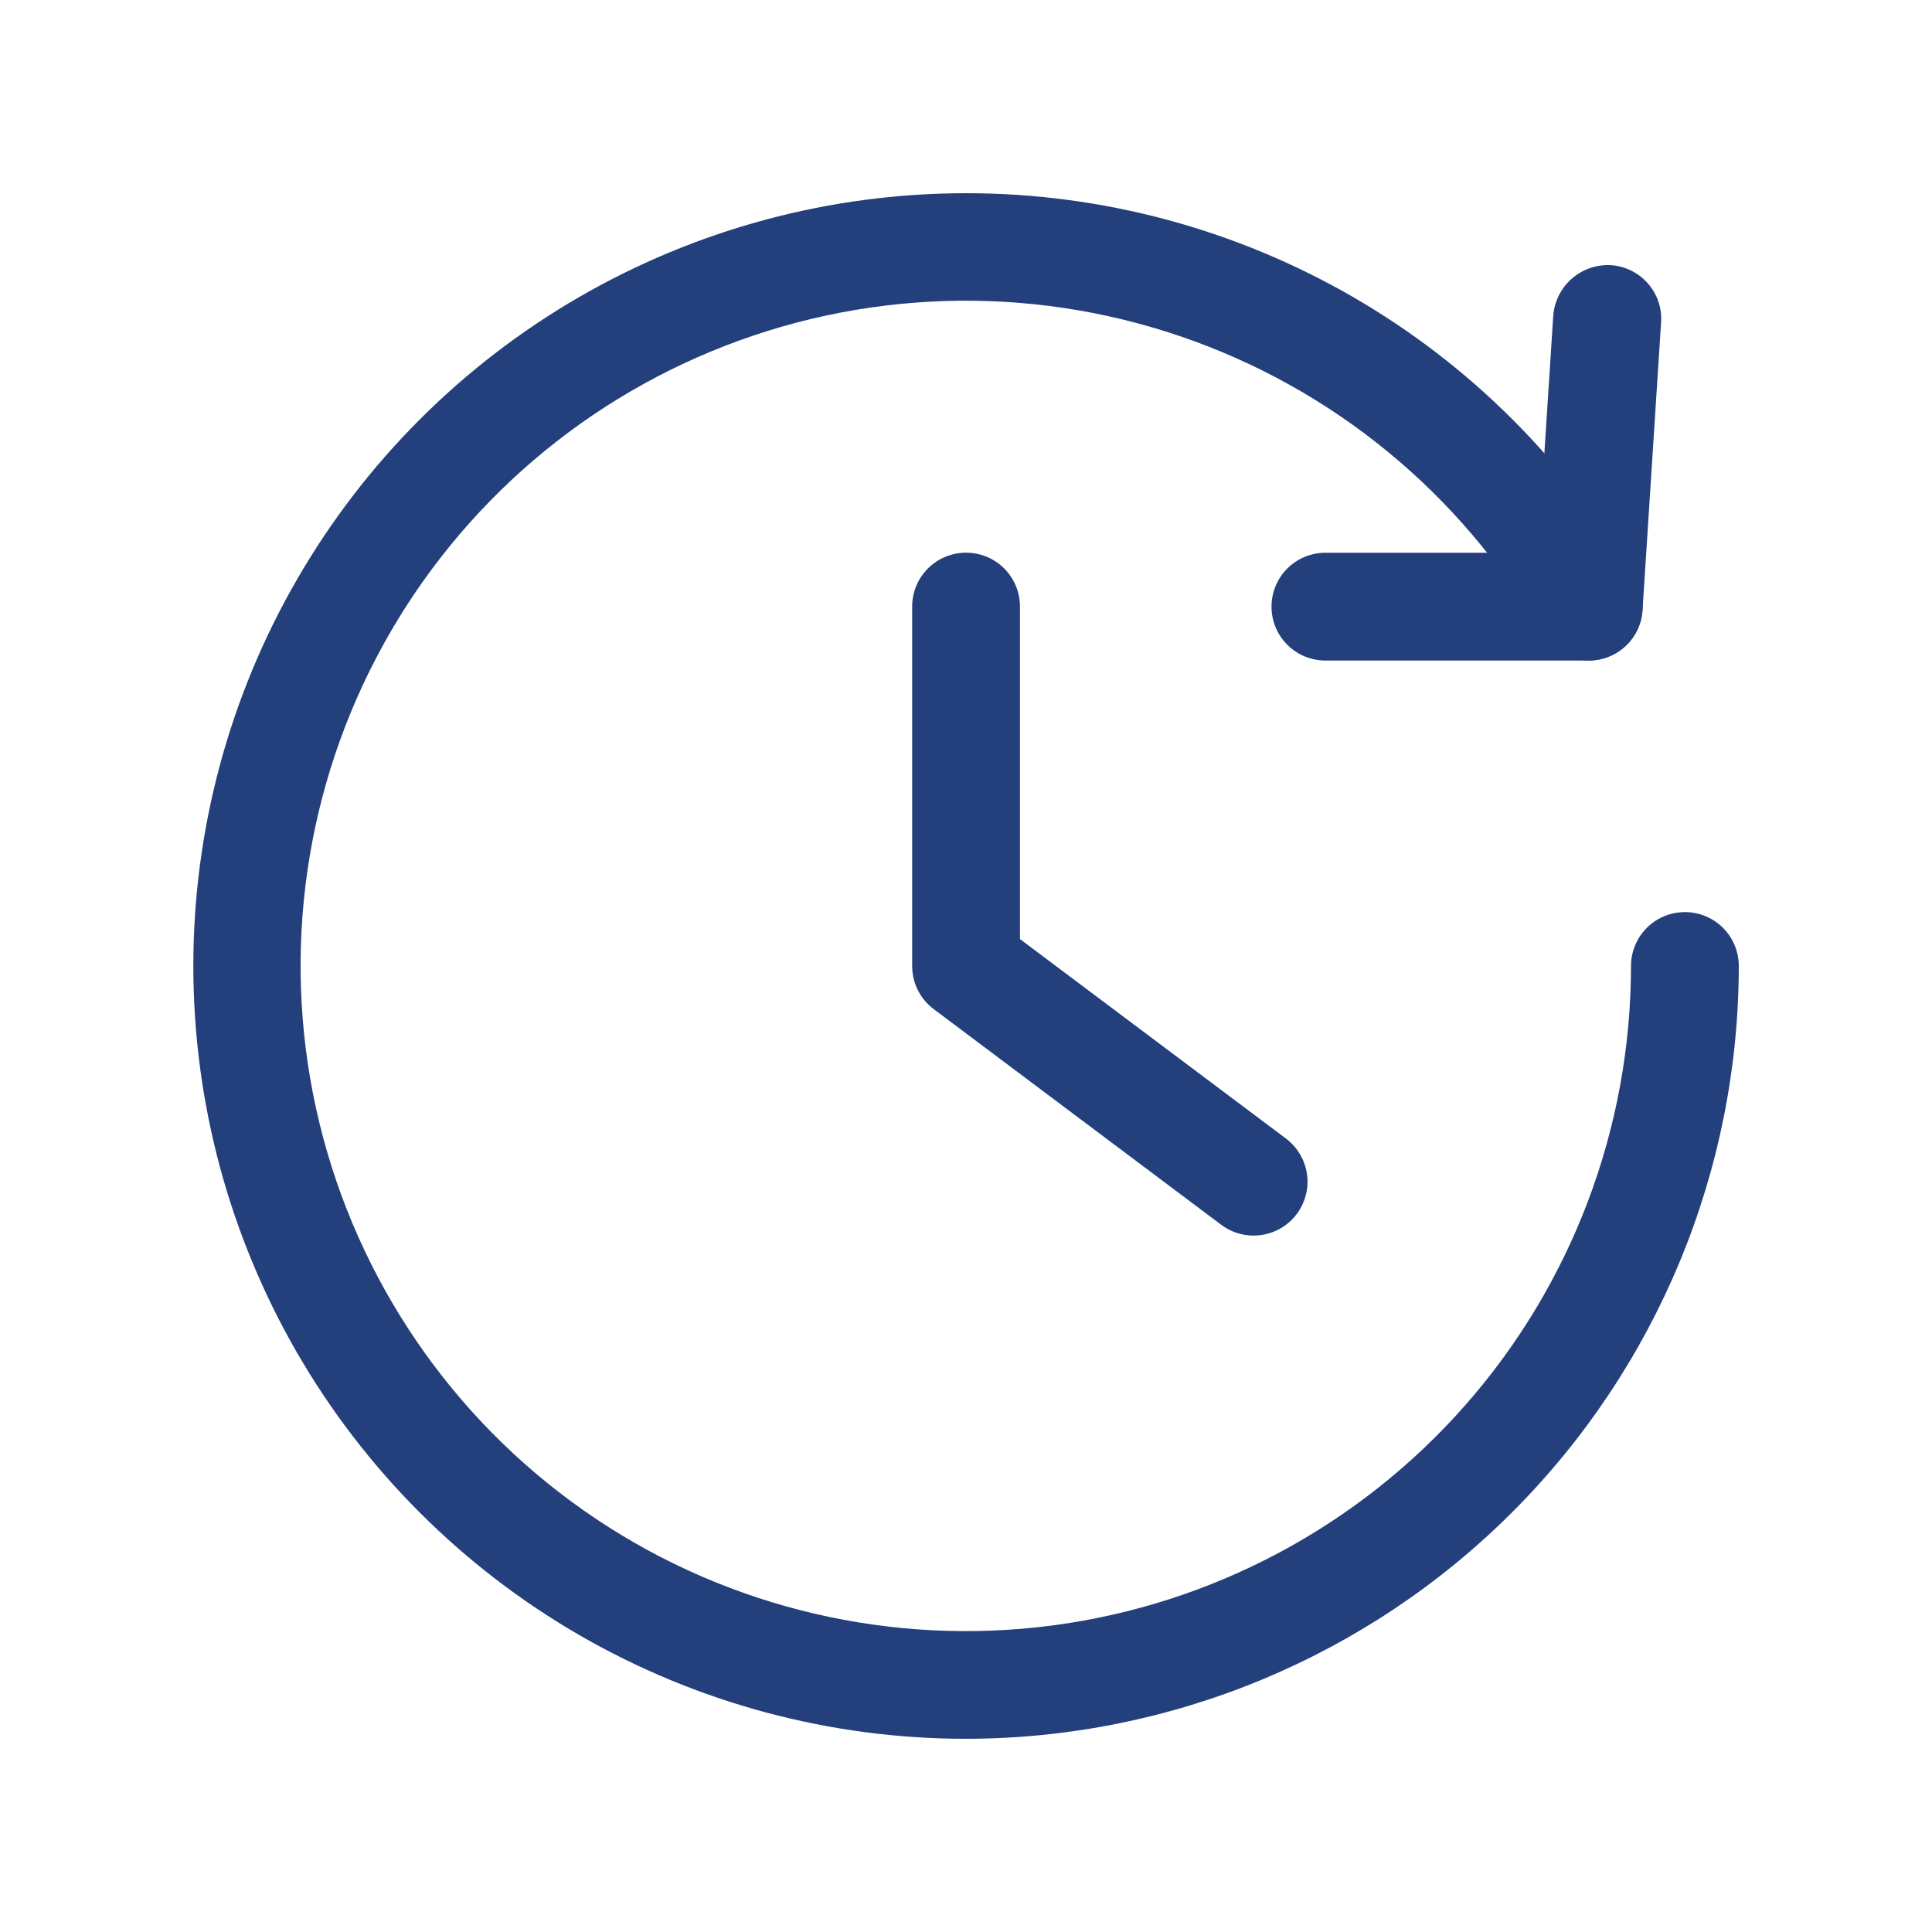
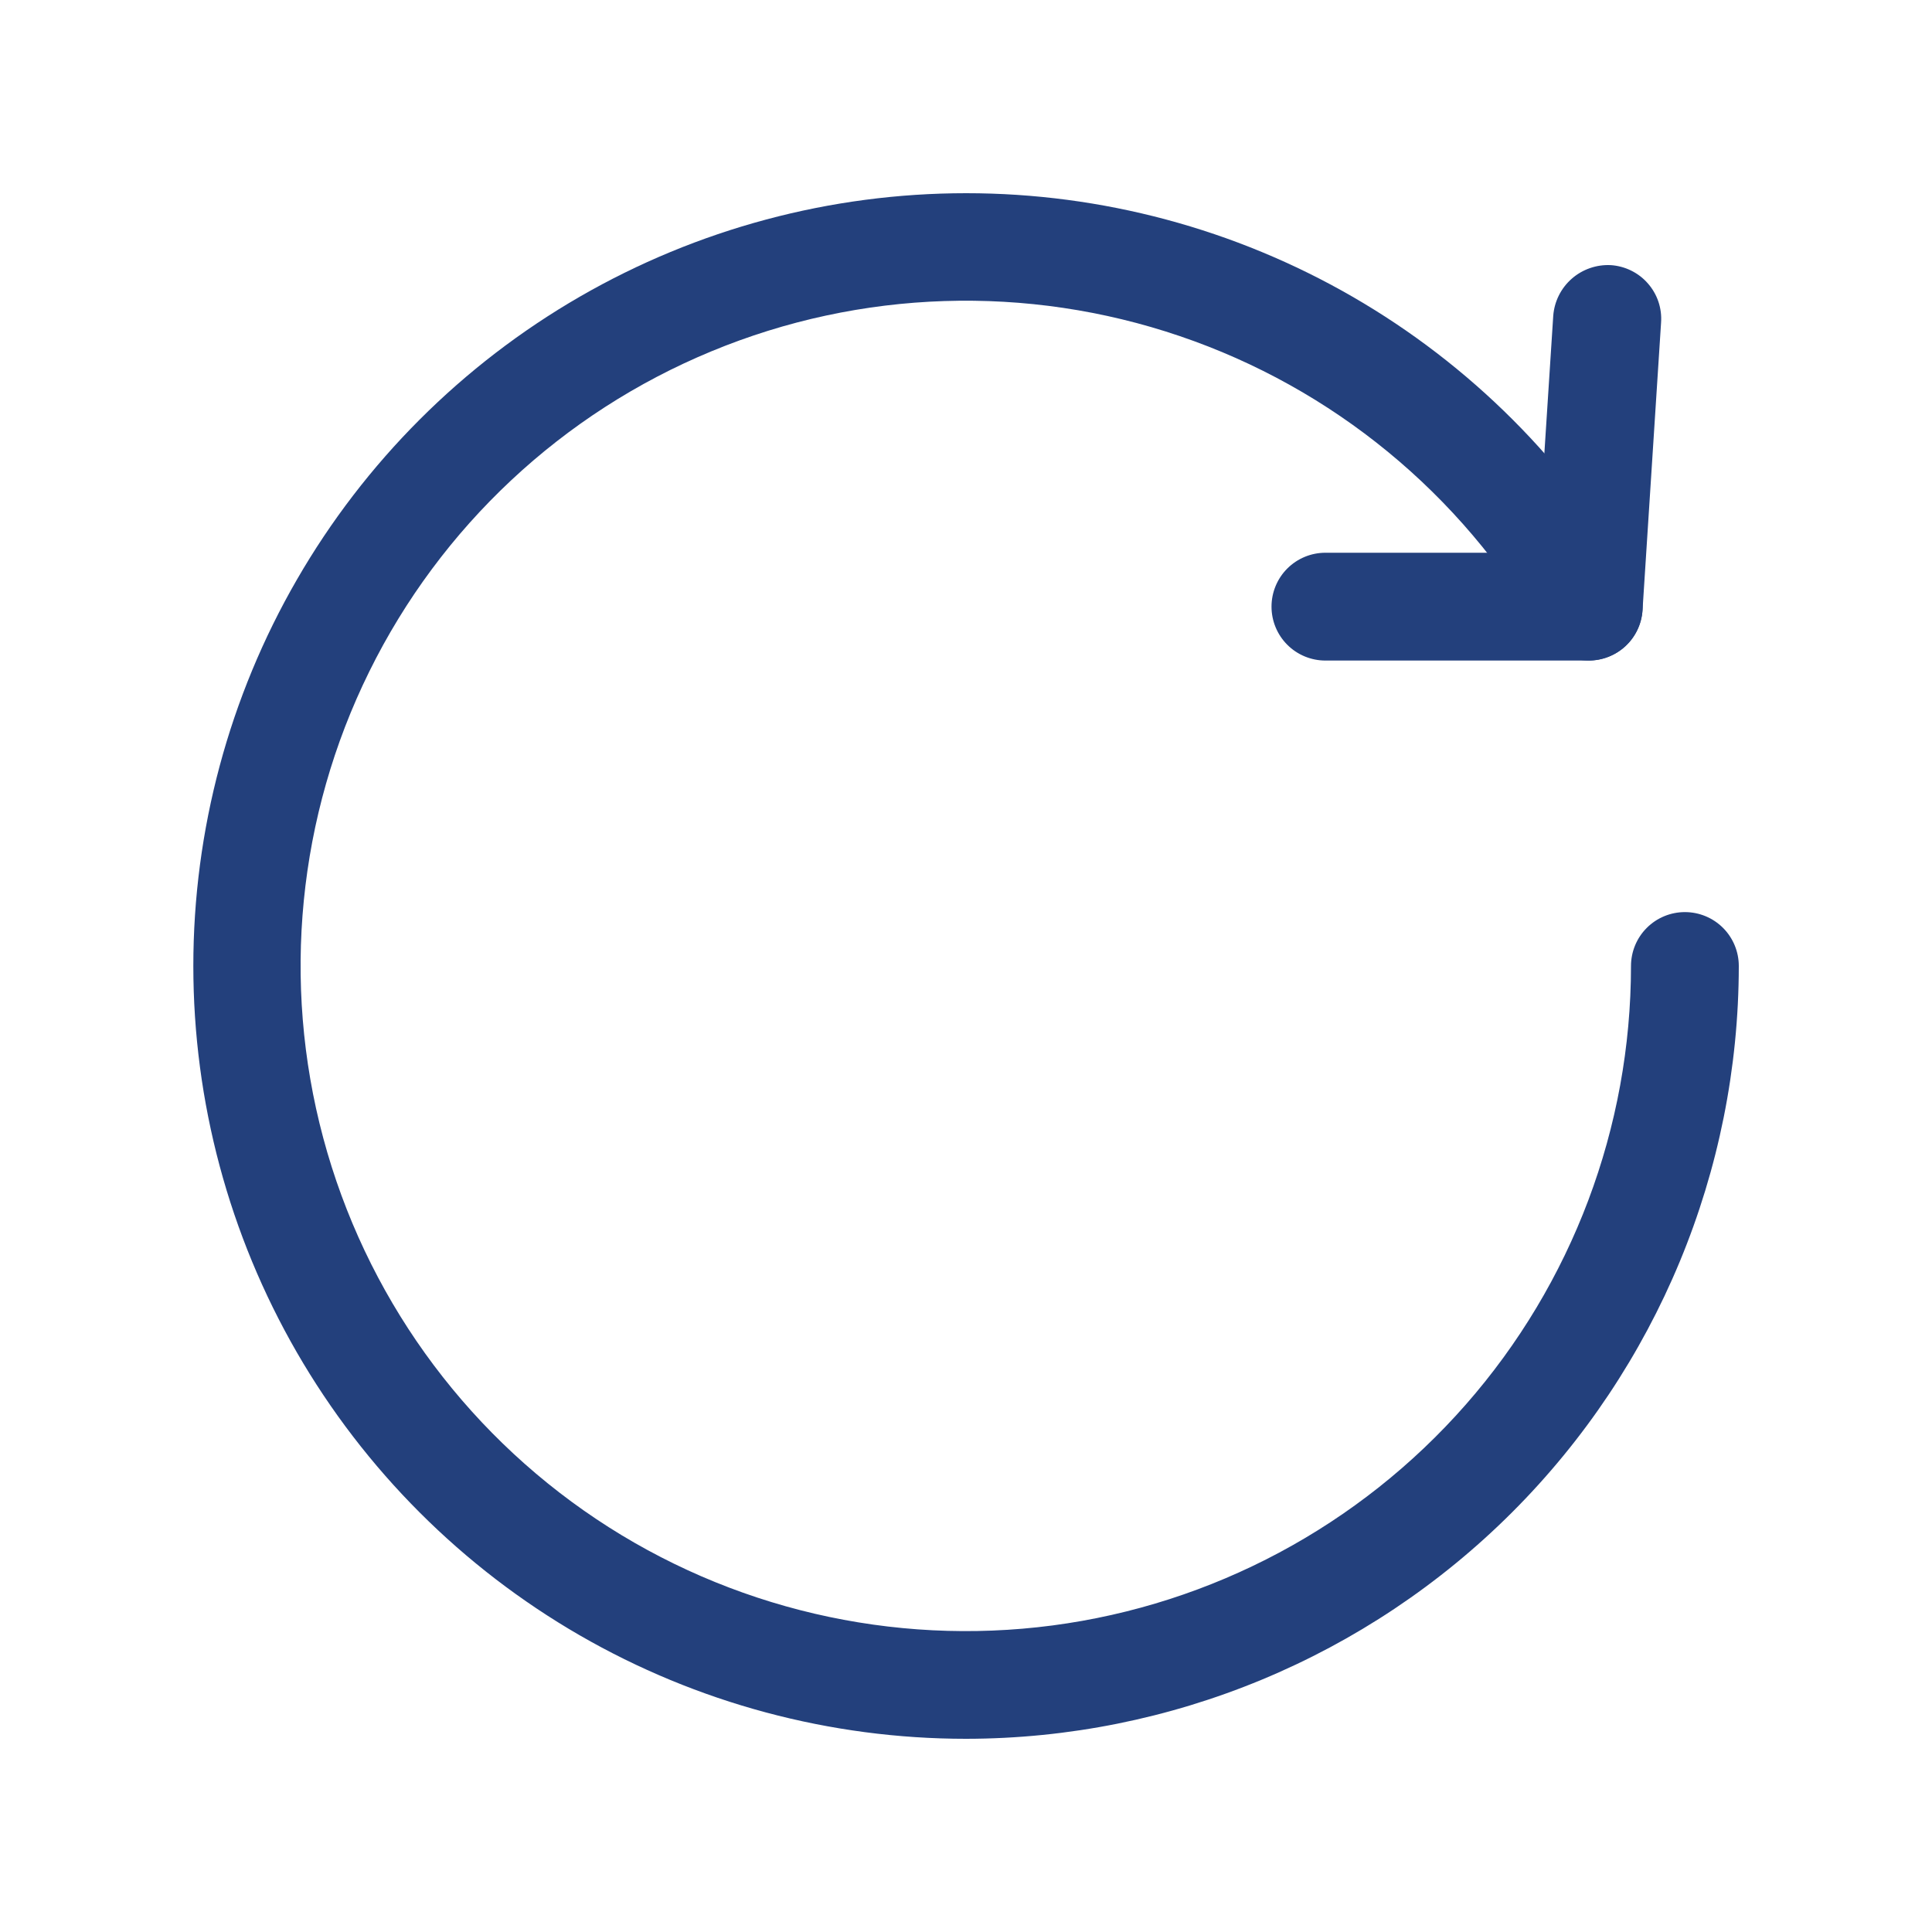
<svg xmlns="http://www.w3.org/2000/svg" width="30" height="30" viewBox="0 0 30 30" fill="none">
  <path d="M24.666 10.257H20.581C20.359 10.257 20.146 10.169 19.989 10.012C19.832 9.855 19.744 9.642 19.744 9.42C19.744 9.198 19.832 8.985 19.989 8.828C20.146 8.671 20.359 8.583 20.581 8.583H23.881L24.119 4.899C24.137 4.678 24.24 4.473 24.407 4.327C24.574 4.181 24.791 4.106 25.012 4.117C25.122 4.124 25.23 4.153 25.329 4.202C25.427 4.25 25.516 4.318 25.588 4.401C25.661 4.484 25.717 4.581 25.752 4.685C25.787 4.79 25.801 4.9 25.793 5.01L25.505 9.476C25.491 9.688 25.397 9.888 25.241 10.033C25.085 10.178 24.879 10.258 24.666 10.257Z" fill="#23407C" />
  <path d="M15 27C12.893 27 10.824 26.445 9 25.392C7.176 24.338 5.662 22.823 4.609 20.999C3.556 19.174 3.002 17.105 3.002 14.999C3.002 12.892 3.557 10.823 4.611 8.999C5.664 7.175 7.179 5.66 9.003 4.607C10.827 3.554 12.897 3 15.003 3C17.109 3 19.179 3.555 21.003 4.608C22.827 5.661 24.342 7.176 25.395 9C25.506 9.193 25.536 9.421 25.478 9.636C25.421 9.85 25.28 10.033 25.088 10.144C24.895 10.255 24.667 10.285 24.452 10.228C24.238 10.17 24.055 10.03 23.944 9.837C22.691 7.667 20.693 6.025 18.32 5.219C15.947 4.412 13.362 4.496 11.047 5.455C8.731 6.413 6.843 8.18 5.734 10.428C4.625 12.675 4.371 15.249 5.019 17.669C5.667 20.09 7.173 22.193 9.256 23.586C11.339 24.978 13.858 25.566 16.343 25.24C18.827 24.913 21.108 23.694 22.761 21.81C24.414 19.927 25.325 17.506 25.326 15C25.326 14.778 25.414 14.565 25.571 14.408C25.728 14.251 25.941 14.163 26.163 14.163C26.385 14.163 26.598 14.251 26.755 14.408C26.912 14.565 27 14.778 27 15C26.997 18.182 25.731 21.232 23.481 23.482C21.232 25.731 18.181 26.997 15 27Z" fill="#23407C" />
-   <path d="M19.465 19.186C19.284 19.186 19.108 19.128 18.964 19.019L14.499 15.67C14.395 15.592 14.31 15.491 14.252 15.375C14.194 15.258 14.164 15.13 14.164 15V9.419C14.164 9.197 14.252 8.984 14.409 8.827C14.566 8.67 14.779 8.582 15.001 8.582C15.223 8.582 15.436 8.67 15.593 8.827C15.75 8.984 15.838 9.197 15.838 9.419V14.582L19.968 17.679C20.109 17.785 20.213 17.932 20.265 18.1C20.318 18.268 20.316 18.448 20.26 18.614C20.205 18.781 20.098 18.926 19.955 19.029C19.812 19.131 19.641 19.187 19.465 19.186Z" fill="#23407C" />
</svg>